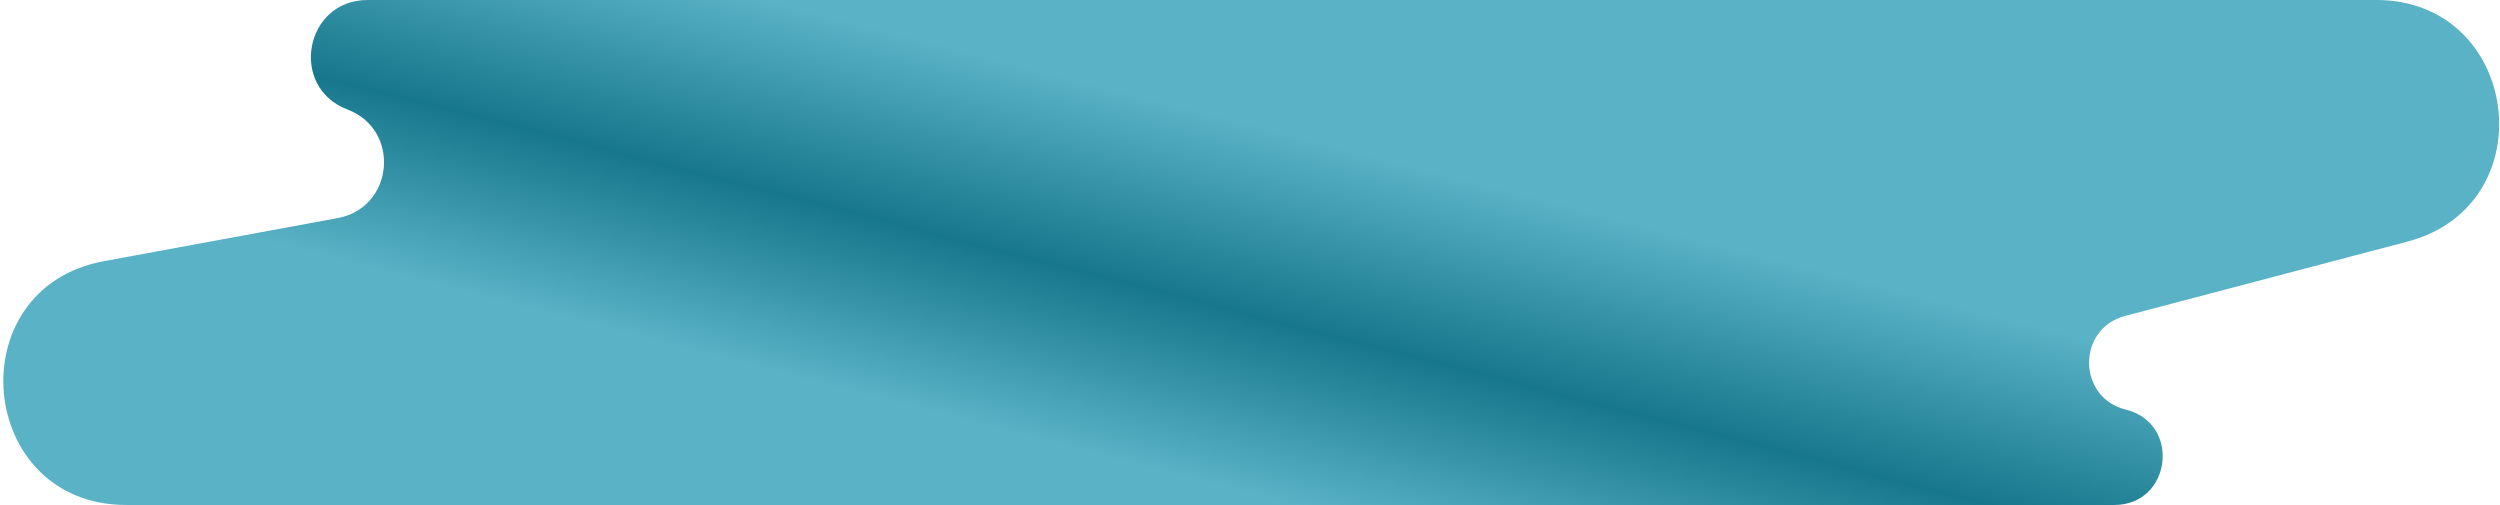
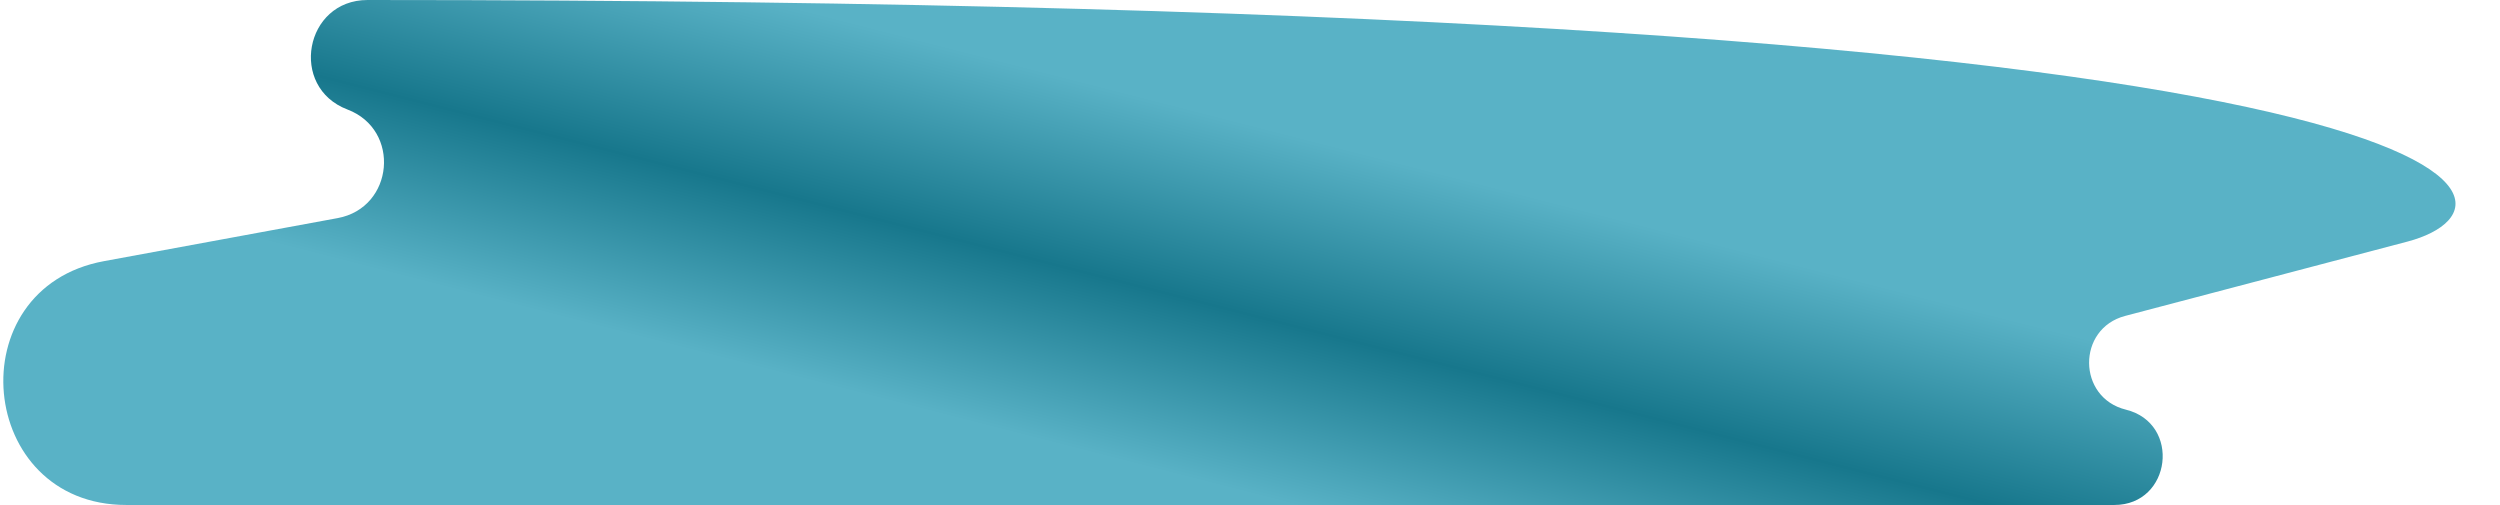
<svg xmlns="http://www.w3.org/2000/svg" width="703" height="142" viewBox="0 0 703 142" fill="none">
-   <path d="M97.71 30.797C81.174 24.526 85.668 0 103.353 0H668.205C708.674 0 716.133 57.625 676.998 67.929L597.593 88.836C583.966 92.424 584.118 111.82 597.8 115.194V115.194C613.397 119.04 610.608 142 594.543 142H35.514C-6.561 142 -12.128 81.054 29.252 73.432L94.95 61.33C110.79 58.413 112.77 36.508 97.71 30.797V30.797Z" fill="url(#paint0_linear_202_23)" />
+   <path d="M97.71 30.797C81.174 24.526 85.668 0 103.353 0C708.674 0 716.133 57.625 676.998 67.929L597.593 88.836C583.966 92.424 584.118 111.82 597.8 115.194V115.194C613.397 119.04 610.608 142 594.543 142H35.514C-6.561 142 -12.128 81.054 29.252 73.432L94.95 61.33C110.79 58.413 112.77 36.508 97.71 30.797V30.797Z" fill="url(#paint0_linear_202_23)" />
  <defs>
    <linearGradient id="paint0_linear_202_23" x1="87" y1="71" x2="112" y2="-26.5" gradientUnits="userSpaceOnUse">
      <stop stop-color="#59B2C6" />
      <stop offset="0.484" stop-color="#17778C" />
      <stop offset="1" stop-color="#59B2C6" />
    </linearGradient>
  </defs>
</svg>